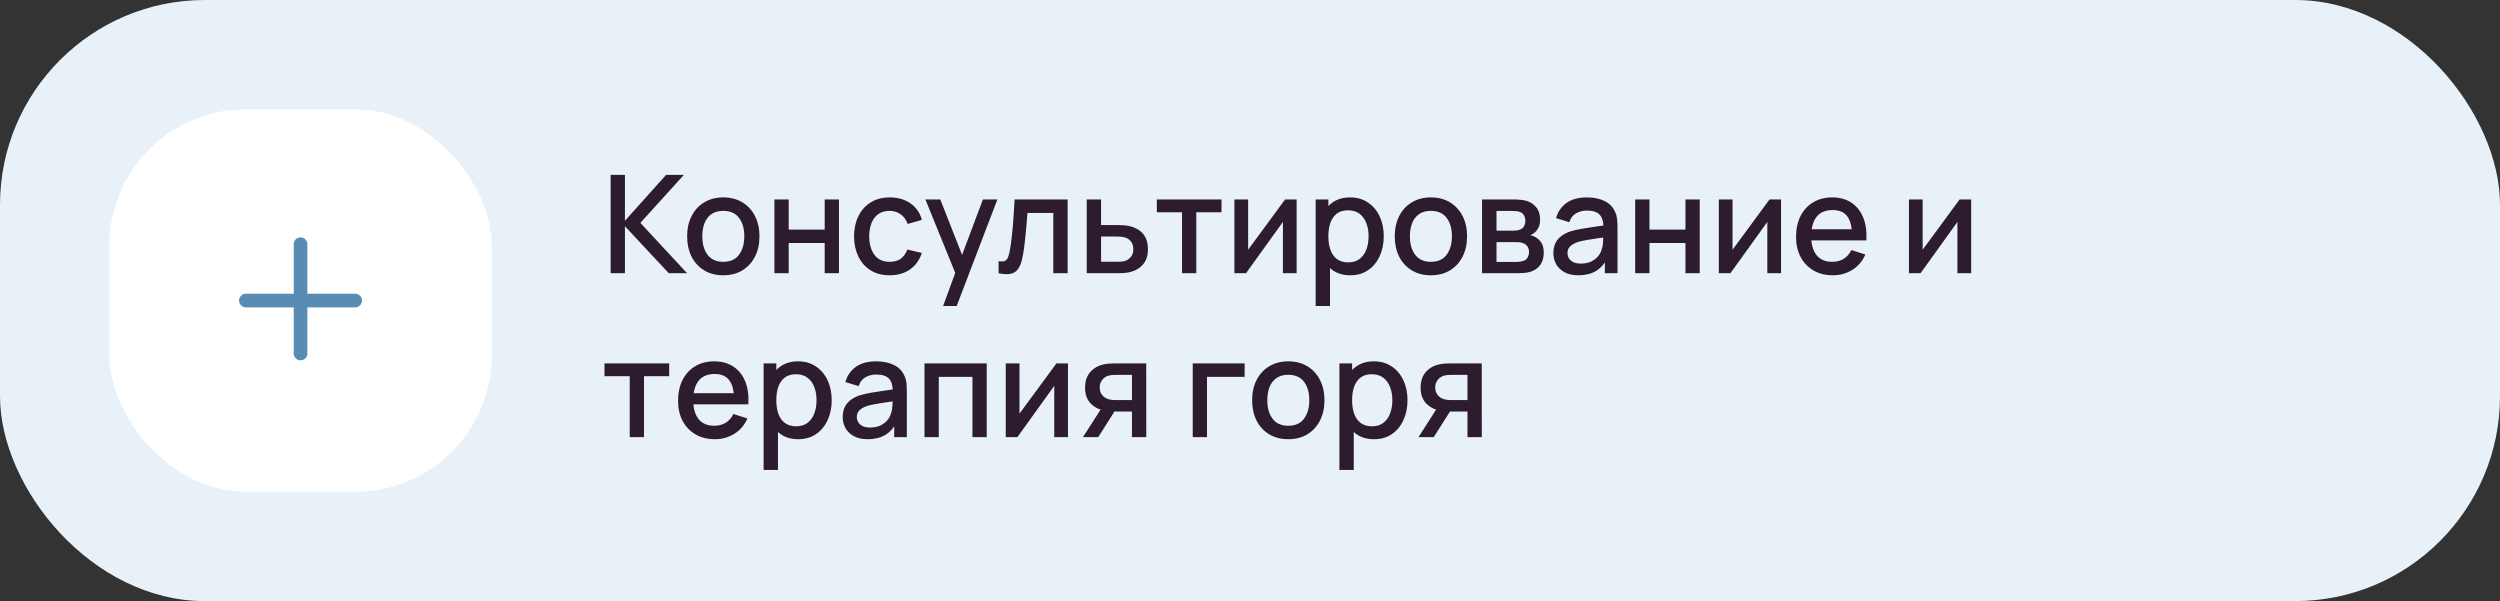
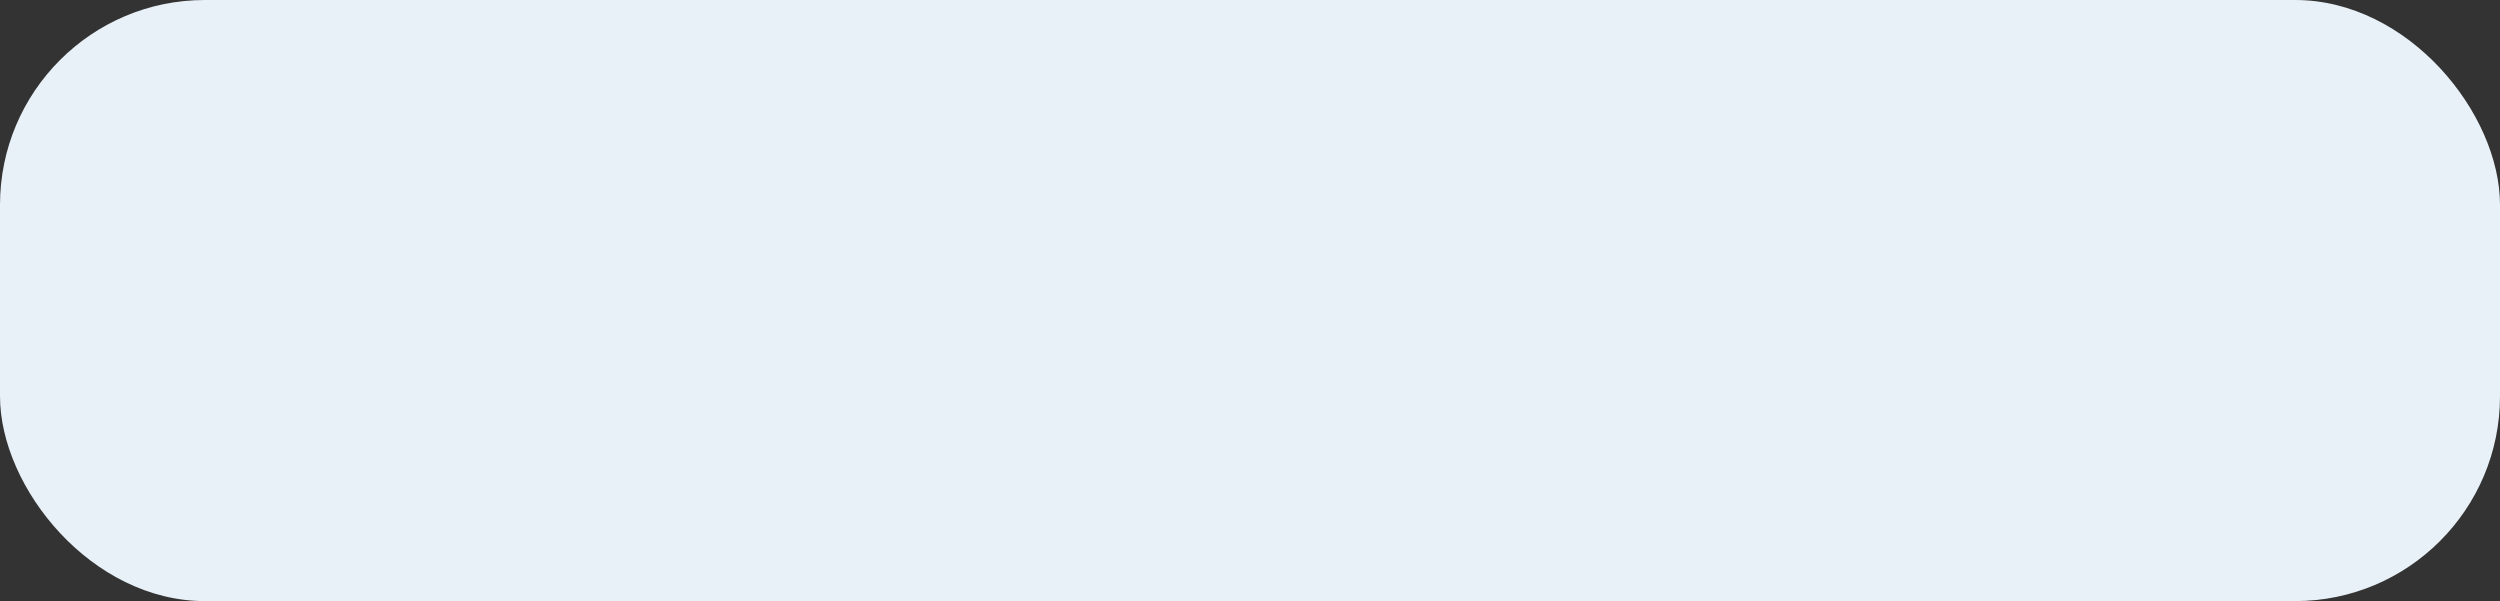
<svg xmlns="http://www.w3.org/2000/svg" width="366" height="88" viewBox="0 0 366 88" fill="none">
  <rect x="0" y="0" width="366" height="88" fill="#333333" stroke="none" />
  <rect width="366" height="88" rx="30" fill="#E8F1F8" />
-   <rect x="16" y="16" width="56" height="56" rx="20" fill="white" />
-   <path fill-rule="evenodd" clip-rule="evenodd" d="M45 35.75C45 35.198 44.552 34.75 44 34.75C43.448 34.75 43 35.198 43 35.75V43H36C35.448 43 35 43.448 35 44C35 44.552 35.448 45 36 45H43V51.75C43 52.302 43.448 52.75 44 52.75C44.552 52.75 45 52.302 45 51.75V45H52C52.552 45 53 44.552 53 44C53 43.448 52.552 43 52 43H45V35.75Z" fill="#588CB3" />
-   <path d="M89.4 40V25.6H91.49V32.32L97.52 25.6H100.12L93.75 32.63L100.59 40H97.91L91.49 33.12V40H89.4ZM105.887 40.3C104.807 40.3 103.87 40.057 103.077 39.57C102.284 39.083 101.67 38.413 101.237 37.56C100.81 36.7 100.597 35.71 100.597 34.59C100.597 33.463 100.817 32.473 101.257 31.62C101.697 30.76 102.314 30.093 103.107 29.62C103.9 29.14 104.827 28.9 105.887 28.9C106.967 28.9 107.904 29.143 108.697 29.63C109.49 30.117 110.104 30.787 110.537 31.64C110.97 32.493 111.187 33.477 111.187 34.59C111.187 35.717 110.967 36.71 110.527 37.57C110.094 38.423 109.48 39.093 108.687 39.58C107.894 40.06 106.96 40.3 105.887 40.3ZM105.887 38.33C106.92 38.33 107.69 37.983 108.197 37.29C108.71 36.59 108.967 35.69 108.967 34.59C108.967 33.463 108.707 32.563 108.187 31.89C107.674 31.21 106.907 30.87 105.887 30.87C105.187 30.87 104.61 31.03 104.157 31.35C103.704 31.663 103.367 32.1 103.147 32.66C102.927 33.213 102.817 33.857 102.817 34.59C102.817 35.723 103.077 36.63 103.597 37.31C104.117 37.99 104.88 38.33 105.887 38.33ZM113.374 40V29.2H115.464V33.61H120.734V29.2H122.824V40H120.734V35.58H115.464V40H113.374ZM130.25 40.3C129.144 40.3 128.204 40.053 127.43 39.56C126.657 39.067 126.064 38.39 125.65 37.53C125.244 36.67 125.037 35.693 125.03 34.6C125.037 33.487 125.25 32.503 125.67 31.65C126.09 30.79 126.69 30.117 127.47 29.63C128.25 29.143 129.187 28.9 130.28 28.9C131.46 28.9 132.467 29.193 133.3 29.78C134.14 30.367 134.694 31.17 134.96 32.19L132.88 32.79C132.674 32.183 132.334 31.713 131.86 31.38C131.394 31.04 130.857 30.87 130.25 30.87C129.564 30.87 129 31.033 128.56 31.36C128.12 31.68 127.794 32.12 127.58 32.68C127.367 33.24 127.257 33.88 127.25 34.6C127.257 35.713 127.51 36.613 128.01 37.3C128.517 37.987 129.264 38.33 130.25 38.33C130.924 38.33 131.467 38.177 131.88 37.87C132.3 37.557 132.62 37.11 132.84 36.53L134.96 37.03C134.607 38.083 134.024 38.893 133.21 39.46C132.397 40.02 131.41 40.3 130.25 40.3ZM138.067 44.8L140.157 39.11L140.187 40.79L135.477 29.2H137.657L141.177 38.15H140.537L143.897 29.2H146.017L140.057 44.8H138.067ZM146.193 40V38.23C146.593 38.303 146.896 38.293 147.103 38.2C147.316 38.1 147.473 37.92 147.573 37.66C147.68 37.4 147.77 37.063 147.843 36.65C147.956 36.043 148.053 35.353 148.133 34.58C148.22 33.8 148.296 32.957 148.363 32.05C148.43 31.143 148.49 30.193 148.543 29.2H156.303V40H154.203V31.17H150.423C150.383 31.697 150.336 32.257 150.283 32.85C150.236 33.437 150.183 34.02 150.123 34.6C150.063 35.18 150 35.723 149.933 36.23C149.866 36.737 149.796 37.17 149.723 37.53C149.59 38.25 149.393 38.823 149.133 39.25C148.88 39.67 148.52 39.94 148.053 40.06C147.586 40.187 146.966 40.167 146.193 40ZM159.097 40V29.2H161.197V32.95H163.327C163.634 32.95 163.96 32.957 164.307 32.97C164.66 32.983 164.964 33.017 165.217 33.07C165.797 33.19 166.297 33.39 166.717 33.67C167.144 33.95 167.474 34.323 167.707 34.79C167.94 35.25 168.057 35.817 168.057 36.49C168.057 37.43 167.81 38.18 167.317 38.74C166.83 39.293 166.17 39.667 165.337 39.86C165.07 39.92 164.754 39.96 164.387 39.98C164.027 39.993 163.697 40 163.397 40H159.097ZM161.197 38.32H163.517C163.684 38.32 163.874 38.313 164.087 38.3C164.3 38.287 164.497 38.257 164.677 38.21C164.997 38.117 165.284 37.927 165.537 37.64C165.79 37.353 165.917 36.97 165.917 36.49C165.917 35.997 165.79 35.603 165.537 35.31C165.29 35.017 164.977 34.827 164.597 34.74C164.417 34.693 164.234 34.663 164.047 34.65C163.86 34.637 163.684 34.63 163.517 34.63H161.197V38.32ZM173.049 40V31.08H169.359V29.2H178.829V31.08H175.139V40H173.049ZM189.828 29.2V40H187.818V32.49L182.418 40H180.718V29.2H182.728V36.56L188.138 29.2H189.828ZM197.693 40.3C196.659 40.3 195.793 40.05 195.093 39.55C194.393 39.043 193.863 38.36 193.503 37.5C193.143 36.64 192.963 35.67 192.963 34.59C192.963 33.51 193.139 32.54 193.493 31.68C193.853 30.82 194.379 30.143 195.073 29.65C195.773 29.15 196.633 28.9 197.653 28.9C198.666 28.9 199.539 29.15 200.273 29.65C201.013 30.143 201.583 30.82 201.983 31.68C202.383 32.533 202.583 33.503 202.583 34.59C202.583 35.67 202.383 36.643 201.983 37.51C201.589 38.37 201.026 39.05 200.293 39.55C199.566 40.05 198.699 40.3 197.693 40.3ZM192.613 44.8V29.2H194.473V36.97H194.713V44.8H192.613ZM197.403 38.41C198.069 38.41 198.619 38.24 199.053 37.9C199.493 37.56 199.819 37.103 200.033 36.53C200.253 35.95 200.363 35.303 200.363 34.59C200.363 33.883 200.253 33.243 200.033 32.67C199.819 32.097 199.489 31.64 199.043 31.3C198.596 30.96 198.026 30.79 197.333 30.79C196.679 30.79 196.139 30.95 195.713 31.27C195.293 31.59 194.979 32.037 194.773 32.61C194.573 33.183 194.473 33.843 194.473 34.59C194.473 35.337 194.573 35.997 194.773 36.57C194.973 37.143 195.289 37.593 195.723 37.92C196.156 38.247 196.716 38.41 197.403 38.41ZM209.481 40.3C208.401 40.3 207.464 40.057 206.671 39.57C205.877 39.083 205.264 38.413 204.831 37.56C204.404 36.7 204.191 35.71 204.191 34.59C204.191 33.463 204.411 32.473 204.851 31.62C205.291 30.76 205.907 30.093 206.701 29.62C207.494 29.14 208.421 28.9 209.481 28.9C210.561 28.9 211.497 29.143 212.291 29.63C213.084 30.117 213.697 30.787 214.131 31.64C214.564 32.493 214.781 33.477 214.781 34.59C214.781 35.717 214.561 36.71 214.121 37.57C213.687 38.423 213.074 39.093 212.281 39.58C211.487 40.06 210.554 40.3 209.481 40.3ZM209.481 38.33C210.514 38.33 211.284 37.983 211.791 37.29C212.304 36.59 212.561 35.69 212.561 34.59C212.561 33.463 212.301 32.563 211.781 31.89C211.267 31.21 210.501 30.87 209.481 30.87C208.781 30.87 208.204 31.03 207.751 31.35C207.297 31.663 206.961 32.1 206.741 32.66C206.521 33.213 206.411 33.857 206.411 34.59C206.411 35.723 206.671 36.63 207.191 37.31C207.711 37.99 208.474 38.33 209.481 38.33ZM216.968 40V29.2H221.718C222.031 29.2 222.345 29.22 222.658 29.26C222.971 29.293 223.248 29.343 223.488 29.41C224.035 29.563 224.501 29.87 224.888 30.33C225.275 30.783 225.468 31.39 225.468 32.15C225.468 32.583 225.401 32.95 225.268 33.25C225.135 33.543 224.951 33.797 224.718 34.01C224.611 34.103 224.498 34.187 224.378 34.26C224.258 34.333 224.138 34.39 224.018 34.43C224.265 34.47 224.508 34.557 224.748 34.69C225.115 34.883 225.415 35.163 225.648 35.53C225.888 35.89 226.008 36.373 226.008 36.98C226.008 37.707 225.831 38.317 225.478 38.81C225.125 39.297 224.625 39.63 223.978 39.81C223.725 39.883 223.438 39.933 223.118 39.96C222.805 39.987 222.491 40 222.178 40H216.968ZM219.088 38.35H222.048C222.188 38.35 222.348 38.337 222.528 38.31C222.708 38.283 222.868 38.247 223.008 38.2C223.308 38.107 223.521 37.937 223.648 37.69C223.781 37.443 223.848 37.18 223.848 36.9C223.848 36.52 223.748 36.217 223.548 35.99C223.348 35.757 223.095 35.607 222.788 35.54C222.655 35.493 222.508 35.467 222.348 35.46C222.188 35.453 222.051 35.45 221.938 35.45H219.088V38.35ZM219.088 33.77H221.428C221.621 33.77 221.818 33.76 222.018 33.74C222.218 33.713 222.391 33.67 222.538 33.61C222.798 33.51 222.991 33.343 223.118 33.11C223.245 32.87 223.308 32.61 223.308 32.33C223.308 32.023 223.238 31.75 223.098 31.51C222.958 31.27 222.748 31.103 222.468 31.01C222.275 30.943 222.051 30.907 221.798 30.9C221.551 30.887 221.395 30.88 221.328 30.88H219.088V33.77ZM231.063 40.3C230.263 40.3 229.593 40.153 229.053 39.86C228.513 39.56 228.103 39.167 227.823 38.68C227.55 38.187 227.413 37.647 227.413 37.06C227.413 36.513 227.51 36.033 227.703 35.62C227.897 35.207 228.183 34.857 228.563 34.57C228.943 34.277 229.41 34.04 229.963 33.86C230.443 33.72 230.987 33.597 231.593 33.49C232.2 33.383 232.837 33.283 233.503 33.19C234.177 33.097 234.843 33.003 235.503 32.91L234.743 33.33C234.757 32.483 234.577 31.857 234.203 31.45C233.837 31.037 233.203 30.83 232.303 30.83C231.737 30.83 231.217 30.963 230.743 31.23C230.27 31.49 229.94 31.923 229.753 32.53L227.803 31.93C228.07 31.003 228.577 30.267 229.323 29.72C230.077 29.173 231.077 28.9 232.323 28.9C233.29 28.9 234.13 29.067 234.843 29.4C235.563 29.727 236.09 30.247 236.423 30.96C236.597 31.313 236.703 31.687 236.743 32.08C236.783 32.473 236.803 32.897 236.803 33.35V40H234.953V37.53L235.313 37.85C234.867 38.677 234.297 39.293 233.603 39.7C232.917 40.1 232.07 40.3 231.063 40.3ZM231.433 38.59C232.027 38.59 232.537 38.487 232.963 38.28C233.39 38.067 233.733 37.797 233.993 37.47C234.253 37.143 234.423 36.803 234.503 36.45C234.617 36.13 234.68 35.77 234.693 35.37C234.713 34.97 234.723 34.65 234.723 34.41L235.403 34.66C234.743 34.76 234.143 34.85 233.603 34.93C233.063 35.01 232.573 35.09 232.133 35.17C231.7 35.243 231.313 35.333 230.973 35.44C230.687 35.54 230.43 35.66 230.203 35.8C229.983 35.94 229.807 36.11 229.673 36.31C229.547 36.51 229.483 36.753 229.483 37.04C229.483 37.32 229.553 37.58 229.693 37.82C229.833 38.053 230.047 38.24 230.333 38.38C230.62 38.52 230.987 38.59 231.433 38.59ZM239.39 40V29.2H241.48V33.61H246.75V29.2H248.84V40H246.75V35.58H241.48V40H239.39ZM260.746 29.2V40H258.736V32.49L253.336 40H251.636V29.2H253.646V36.56L259.056 29.2H260.746ZM268.331 40.3C267.257 40.3 266.314 40.067 265.501 39.6C264.694 39.127 264.064 38.47 263.611 37.63C263.164 36.783 262.941 35.803 262.941 34.69C262.941 33.51 263.161 32.487 263.601 31.62C264.047 30.753 264.667 30.083 265.461 29.61C266.254 29.137 267.177 28.9 268.231 28.9C269.331 28.9 270.267 29.157 271.041 29.67C271.814 30.177 272.391 30.9 272.771 31.84C273.157 32.78 273.311 33.897 273.231 35.19H271.141V34.43C271.127 33.177 270.887 32.25 270.421 31.65C269.961 31.05 269.257 30.75 268.311 30.75C267.264 30.75 266.477 31.08 265.951 31.74C265.424 32.4 265.161 33.353 265.161 34.6C265.161 35.787 265.424 36.707 265.951 37.36C266.477 38.007 267.237 38.33 268.231 38.33C268.884 38.33 269.447 38.183 269.921 37.89C270.401 37.59 270.774 37.163 271.041 36.61L273.091 37.26C272.671 38.227 272.034 38.977 271.181 39.51C270.327 40.037 269.377 40.3 268.331 40.3ZM264.481 35.19V33.56H272.191V35.19H264.481ZM288.578 29.2V40H286.568V32.49L281.168 40H279.468V29.2H281.478V36.56L286.888 29.2H288.578ZM92.19 64V55.08H88.5V53.2H97.97V55.08H94.28V64H92.19ZM104.659 64.3C103.585 64.3 102.642 64.067 101.829 63.6C101.022 63.127 100.392 62.47 99.939 61.63C99.492 60.783 99.269 59.803 99.269 58.69C99.269 57.51 99.489 56.487 99.929 55.62C100.375 54.753 100.995 54.083 101.789 53.61C102.582 53.137 103.505 52.9 104.559 52.9C105.659 52.9 106.595 53.157 107.369 53.67C108.142 54.177 108.719 54.9 109.099 55.84C109.485 56.78 109.639 57.897 109.559 59.19H107.469V58.43C107.455 57.177 107.215 56.25 106.749 55.65C106.289 55.05 105.585 54.75 104.639 54.75C103.592 54.75 102.805 55.08 102.279 55.74C101.752 56.4 101.489 57.353 101.489 58.6C101.489 59.787 101.752 60.707 102.279 61.36C102.805 62.007 103.565 62.33 104.559 62.33C105.212 62.33 105.775 62.183 106.249 61.89C106.729 61.59 107.102 61.163 107.369 60.61L109.419 61.26C108.999 62.227 108.362 62.977 107.509 63.51C106.655 64.037 105.705 64.3 104.659 64.3ZM100.809 59.19V57.56H108.519V59.19H100.809ZM116.872 64.3C115.839 64.3 114.972 64.05 114.272 63.55C113.572 63.043 113.042 62.36 112.682 61.5C112.322 60.64 112.142 59.67 112.142 58.59C112.142 57.51 112.319 56.54 112.672 55.68C113.032 54.82 113.559 54.143 114.252 53.65C114.952 53.15 115.812 52.9 116.832 52.9C117.846 52.9 118.719 53.15 119.452 53.65C120.192 54.143 120.762 54.82 121.162 55.68C121.562 56.533 121.762 57.503 121.762 58.59C121.762 59.67 121.562 60.643 121.162 61.51C120.769 62.37 120.206 63.05 119.472 63.55C118.746 64.05 117.879 64.3 116.872 64.3ZM111.792 68.8V53.2H113.652V60.97H113.892V68.8H111.792ZM116.582 62.41C117.249 62.41 117.799 62.24 118.232 61.9C118.672 61.56 118.999 61.103 119.212 60.53C119.432 59.95 119.542 59.303 119.542 58.59C119.542 57.883 119.432 57.243 119.212 56.67C118.999 56.097 118.669 55.64 118.222 55.3C117.776 54.96 117.206 54.79 116.512 54.79C115.859 54.79 115.319 54.95 114.892 55.27C114.472 55.59 114.159 56.037 113.952 56.61C113.752 57.183 113.652 57.843 113.652 58.59C113.652 59.337 113.752 59.997 113.952 60.57C114.152 61.143 114.469 61.593 114.902 61.92C115.336 62.247 115.896 62.41 116.582 62.41ZM127.02 64.3C126.22 64.3 125.55 64.153 125.01 63.86C124.47 63.56 124.06 63.167 123.78 62.68C123.507 62.187 123.37 61.647 123.37 61.06C123.37 60.513 123.467 60.033 123.66 59.62C123.854 59.207 124.14 58.857 124.52 58.57C124.9 58.277 125.367 58.04 125.92 57.86C126.4 57.72 126.944 57.597 127.55 57.49C128.157 57.383 128.794 57.283 129.46 57.19C130.134 57.097 130.8 57.003 131.46 56.91L130.7 57.33C130.714 56.483 130.534 55.857 130.16 55.45C129.794 55.037 129.16 54.83 128.26 54.83C127.694 54.83 127.174 54.963 126.7 55.23C126.227 55.49 125.897 55.923 125.71 56.53L123.76 55.93C124.027 55.003 124.534 54.267 125.28 53.72C126.034 53.173 127.034 52.9 128.28 52.9C129.247 52.9 130.087 53.067 130.8 53.4C131.52 53.727 132.047 54.247 132.38 54.96C132.554 55.313 132.66 55.687 132.7 56.08C132.74 56.473 132.76 56.897 132.76 57.35V64H130.91V61.53L131.27 61.85C130.824 62.677 130.254 63.293 129.56 63.7C128.874 64.1 128.027 64.3 127.02 64.3ZM127.39 62.59C127.984 62.59 128.494 62.487 128.92 62.28C129.347 62.067 129.69 61.797 129.95 61.47C130.21 61.143 130.38 60.803 130.46 60.45C130.574 60.13 130.637 59.77 130.65 59.37C130.67 58.97 130.68 58.65 130.68 58.41L131.36 58.66C130.7 58.76 130.1 58.85 129.56 58.93C129.02 59.01 128.53 59.09 128.09 59.17C127.657 59.243 127.27 59.333 126.93 59.44C126.644 59.54 126.387 59.66 126.16 59.8C125.94 59.94 125.764 60.11 125.63 60.31C125.504 60.51 125.44 60.753 125.44 61.04C125.44 61.32 125.51 61.58 125.65 61.82C125.79 62.053 126.004 62.24 126.29 62.38C126.577 62.52 126.944 62.59 127.39 62.59ZM135.347 64V53.2H144.457V64H142.367V55.17H137.437V64H135.347ZM156.352 53.2V64H154.342V56.49L148.942 64H147.242V53.2H149.252V60.56L154.662 53.2H156.352ZM165.716 64V60.25H163.576C163.323 60.25 163.019 60.24 162.666 60.22C162.319 60.2 161.993 60.163 161.686 60.11C160.879 59.963 160.206 59.613 159.666 59.06C159.126 58.5 158.856 57.73 158.856 56.75C158.856 55.803 159.109 55.043 159.616 54.47C160.129 53.89 160.779 53.517 161.566 53.35C161.906 53.27 162.253 53.227 162.606 53.22C162.966 53.207 163.269 53.2 163.516 53.2H167.806L167.816 64H165.716ZM158.546 64L161.276 59.73H163.486L160.776 64H158.546ZM163.396 58.57H165.716V54.88H163.396C163.249 54.88 163.069 54.887 162.856 54.9C162.643 54.913 162.436 54.95 162.236 55.01C162.029 55.07 161.829 55.177 161.636 55.33C161.449 55.483 161.296 55.68 161.176 55.92C161.056 56.153 160.996 56.423 160.996 56.73C160.996 57.19 161.126 57.57 161.386 57.87C161.646 58.163 161.956 58.357 162.316 58.45C162.509 58.503 162.703 58.537 162.896 58.55C163.089 58.563 163.256 58.57 163.396 58.57ZM174.615 64V53.2H182.215V55.17H176.705V64H174.615ZM188.602 64.3C187.522 64.3 186.585 64.057 185.792 63.57C184.998 63.083 184.385 62.413 183.952 61.56C183.525 60.7 183.312 59.71 183.312 58.59C183.312 57.463 183.532 56.473 183.972 55.62C184.412 54.76 185.028 54.093 185.822 53.62C186.615 53.14 187.542 52.9 188.602 52.9C189.682 52.9 190.618 53.143 191.412 53.63C192.205 54.117 192.818 54.787 193.252 55.64C193.685 56.493 193.902 57.477 193.902 58.59C193.902 59.717 193.682 60.71 193.242 61.57C192.808 62.423 192.195 63.093 191.402 63.58C190.608 64.06 189.675 64.3 188.602 64.3ZM188.602 62.33C189.635 62.33 190.405 61.983 190.912 61.29C191.425 60.59 191.682 59.69 191.682 58.59C191.682 57.463 191.422 56.563 190.902 55.89C190.388 55.21 189.622 54.87 188.602 54.87C187.902 54.87 187.325 55.03 186.872 55.35C186.418 55.663 186.082 56.1 185.862 56.66C185.642 57.213 185.532 57.857 185.532 58.59C185.532 59.723 185.792 60.63 186.312 61.31C186.832 61.99 187.595 62.33 188.602 62.33ZM201.169 64.3C200.136 64.3 199.269 64.05 198.569 63.55C197.869 63.043 197.339 62.36 196.979 61.5C196.619 60.64 196.439 59.67 196.439 58.59C196.439 57.51 196.616 56.54 196.969 55.68C197.329 54.82 197.856 54.143 198.549 53.65C199.249 53.15 200.109 52.9 201.129 52.9C202.143 52.9 203.016 53.15 203.749 53.65C204.489 54.143 205.059 54.82 205.459 55.68C205.859 56.533 206.059 57.503 206.059 58.59C206.059 59.67 205.859 60.643 205.459 61.51C205.066 62.37 204.503 63.05 203.769 63.55C203.043 64.05 202.176 64.3 201.169 64.3ZM196.089 68.8V53.2H197.949V60.97H198.189V68.8H196.089ZM200.879 62.41C201.546 62.41 202.096 62.24 202.529 61.9C202.969 61.56 203.296 61.103 203.509 60.53C203.729 59.95 203.839 59.303 203.839 58.59C203.839 57.883 203.729 57.243 203.509 56.67C203.296 56.097 202.966 55.64 202.519 55.3C202.073 54.96 201.503 54.79 200.809 54.79C200.156 54.79 199.616 54.95 199.189 55.27C198.769 55.59 198.456 56.037 198.249 56.61C198.049 57.183 197.949 57.843 197.949 58.59C197.949 59.337 198.049 59.997 198.249 60.57C198.449 61.143 198.766 61.593 199.199 61.92C199.633 62.247 200.193 62.41 200.879 62.41ZM214.837 64V60.25H212.697C212.444 60.25 212.141 60.24 211.787 60.22C211.441 60.2 211.114 60.163 210.807 60.11C210.001 59.963 209.327 59.613 208.787 59.06C208.247 58.5 207.977 57.73 207.977 56.75C207.977 55.803 208.231 55.043 208.737 54.47C209.251 53.89 209.901 53.517 210.687 53.35C211.027 53.27 211.374 53.227 211.727 53.22C212.087 53.207 212.391 53.2 212.637 53.2H216.927L216.937 64H214.837ZM207.667 64L210.397 59.73H212.607L209.897 64H207.667ZM212.517 58.57H214.837V54.88H212.517C212.371 54.88 212.191 54.887 211.977 54.9C211.764 54.913 211.557 54.95 211.357 55.01C211.151 55.07 210.951 55.177 210.757 55.33C210.571 55.483 210.417 55.68 210.297 55.92C210.177 56.153 210.117 56.423 210.117 56.73C210.117 57.19 210.247 57.57 210.507 57.87C210.767 58.163 211.077 58.357 211.437 58.45C211.631 58.503 211.824 58.537 212.017 58.55C212.211 58.563 212.377 58.57 212.517 58.57Z" fill="#2D1C2D" />
</svg>